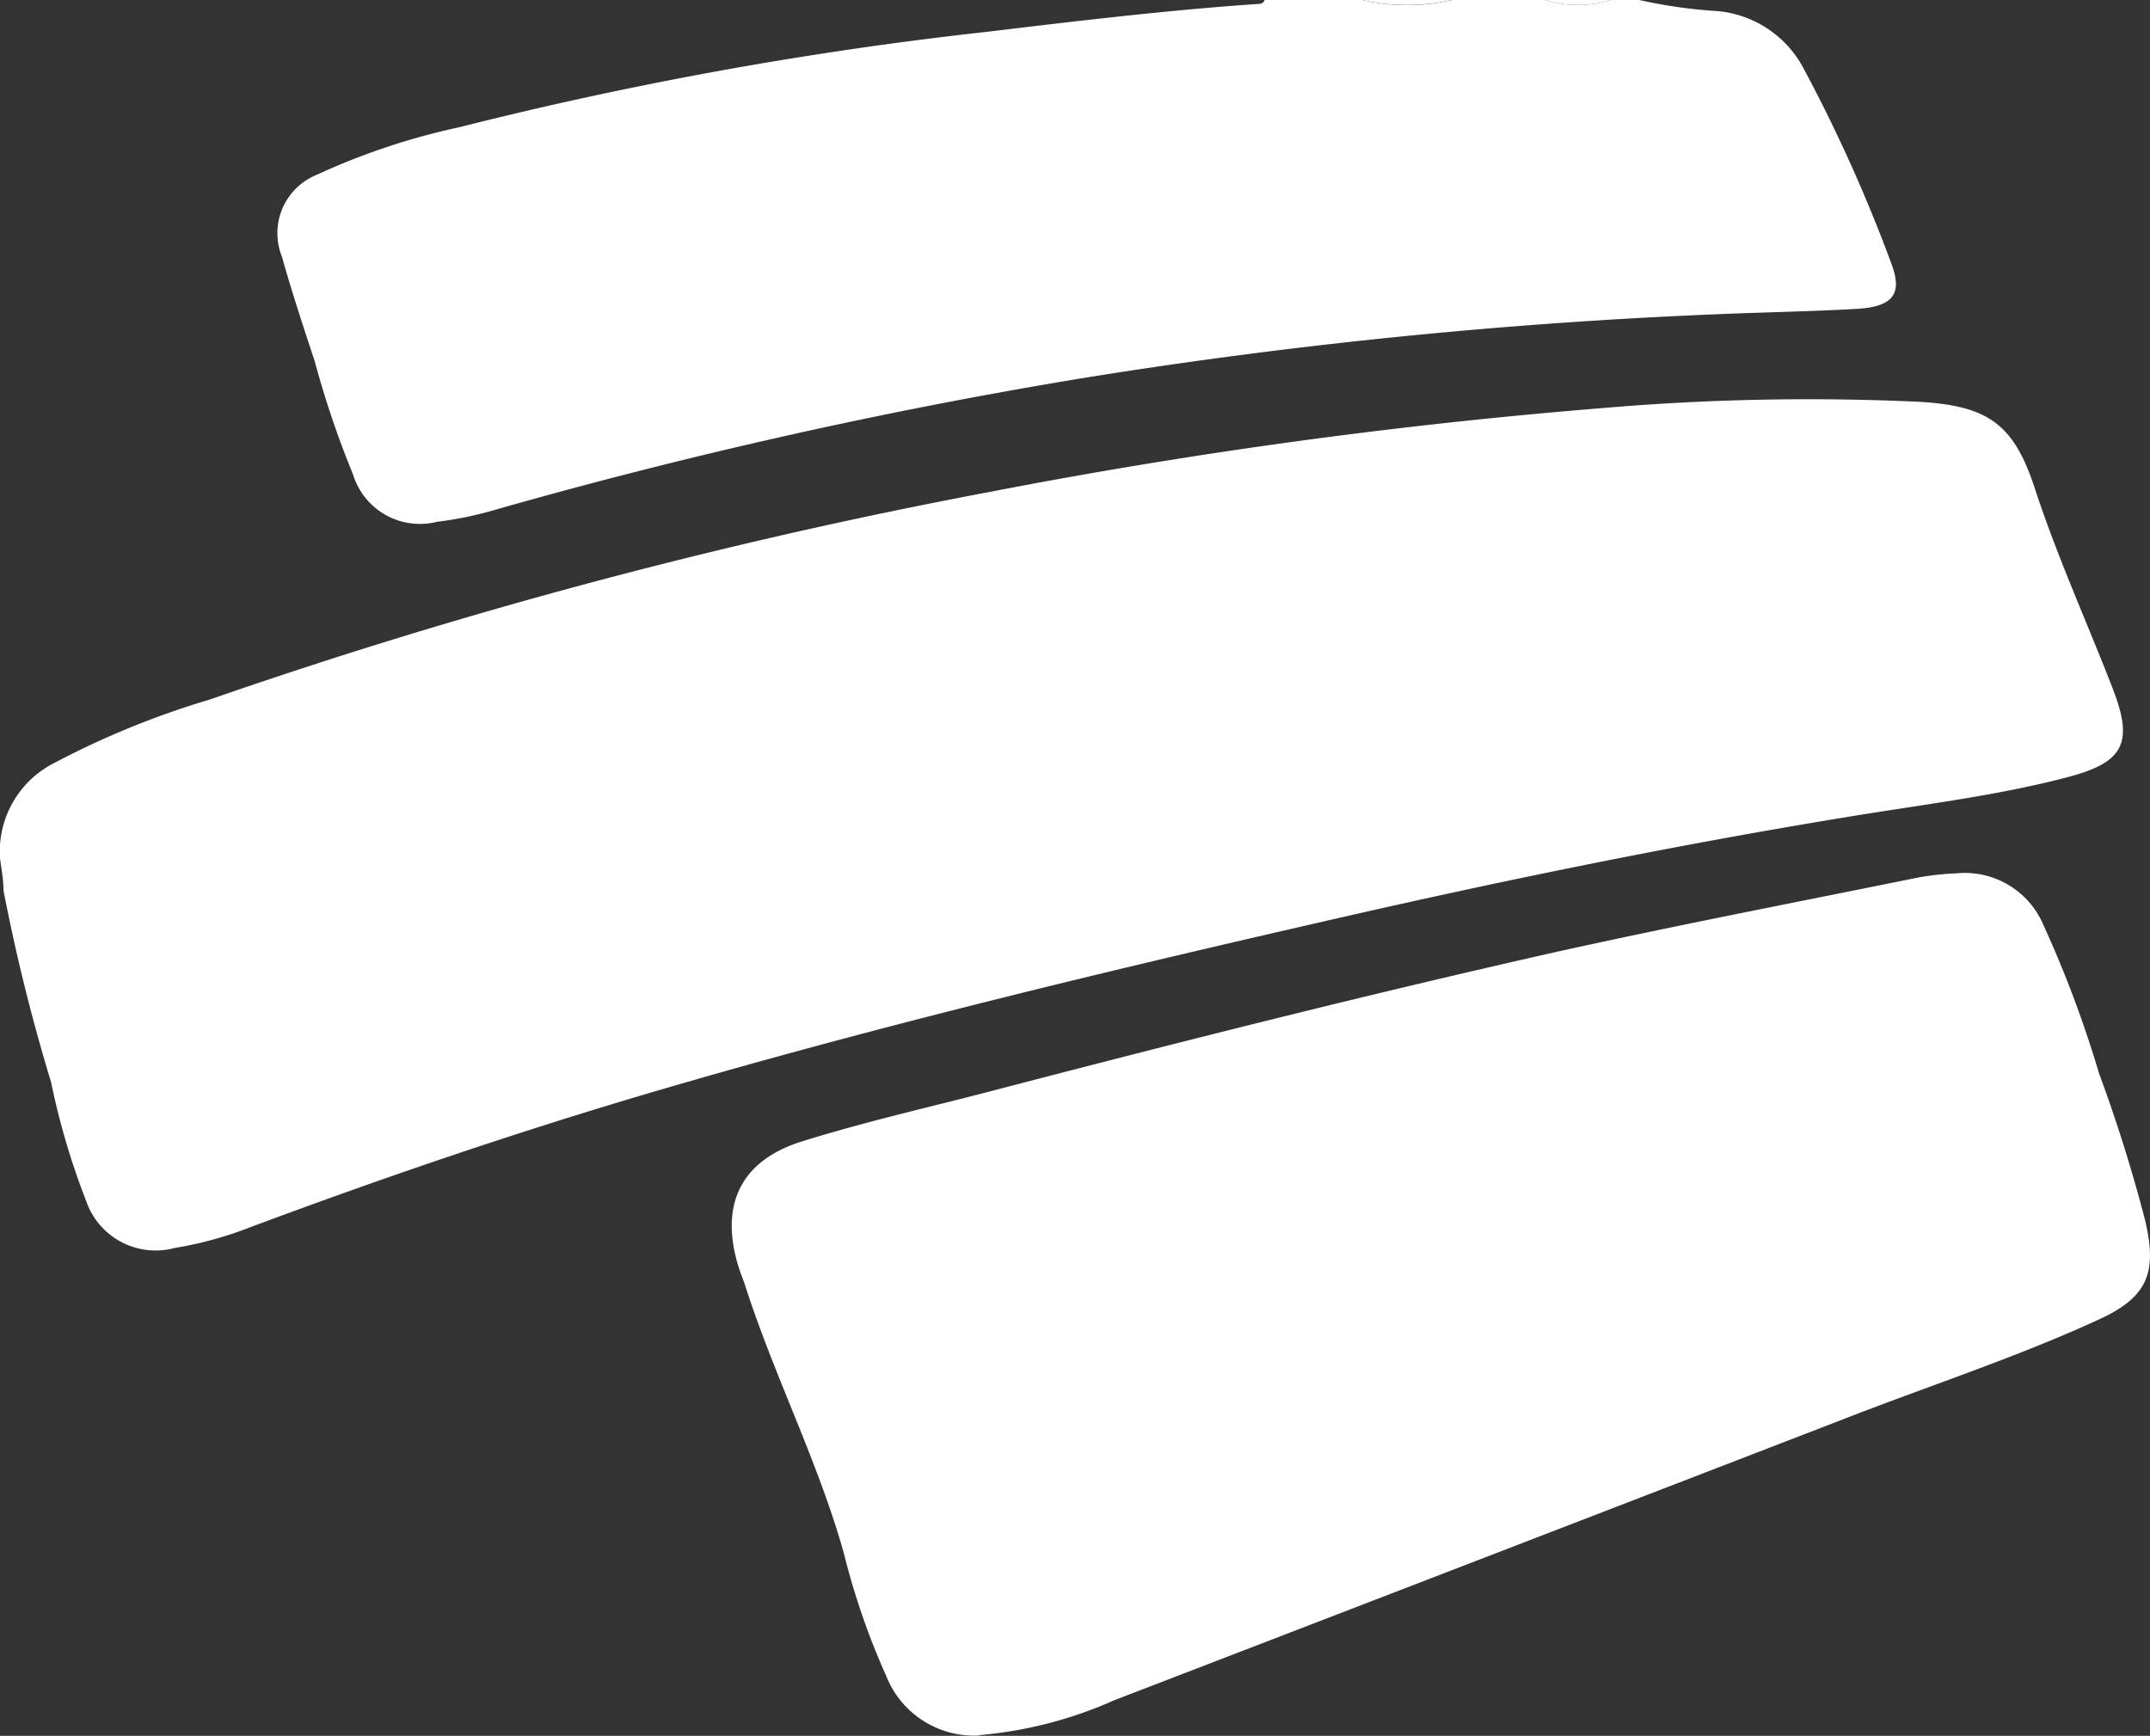
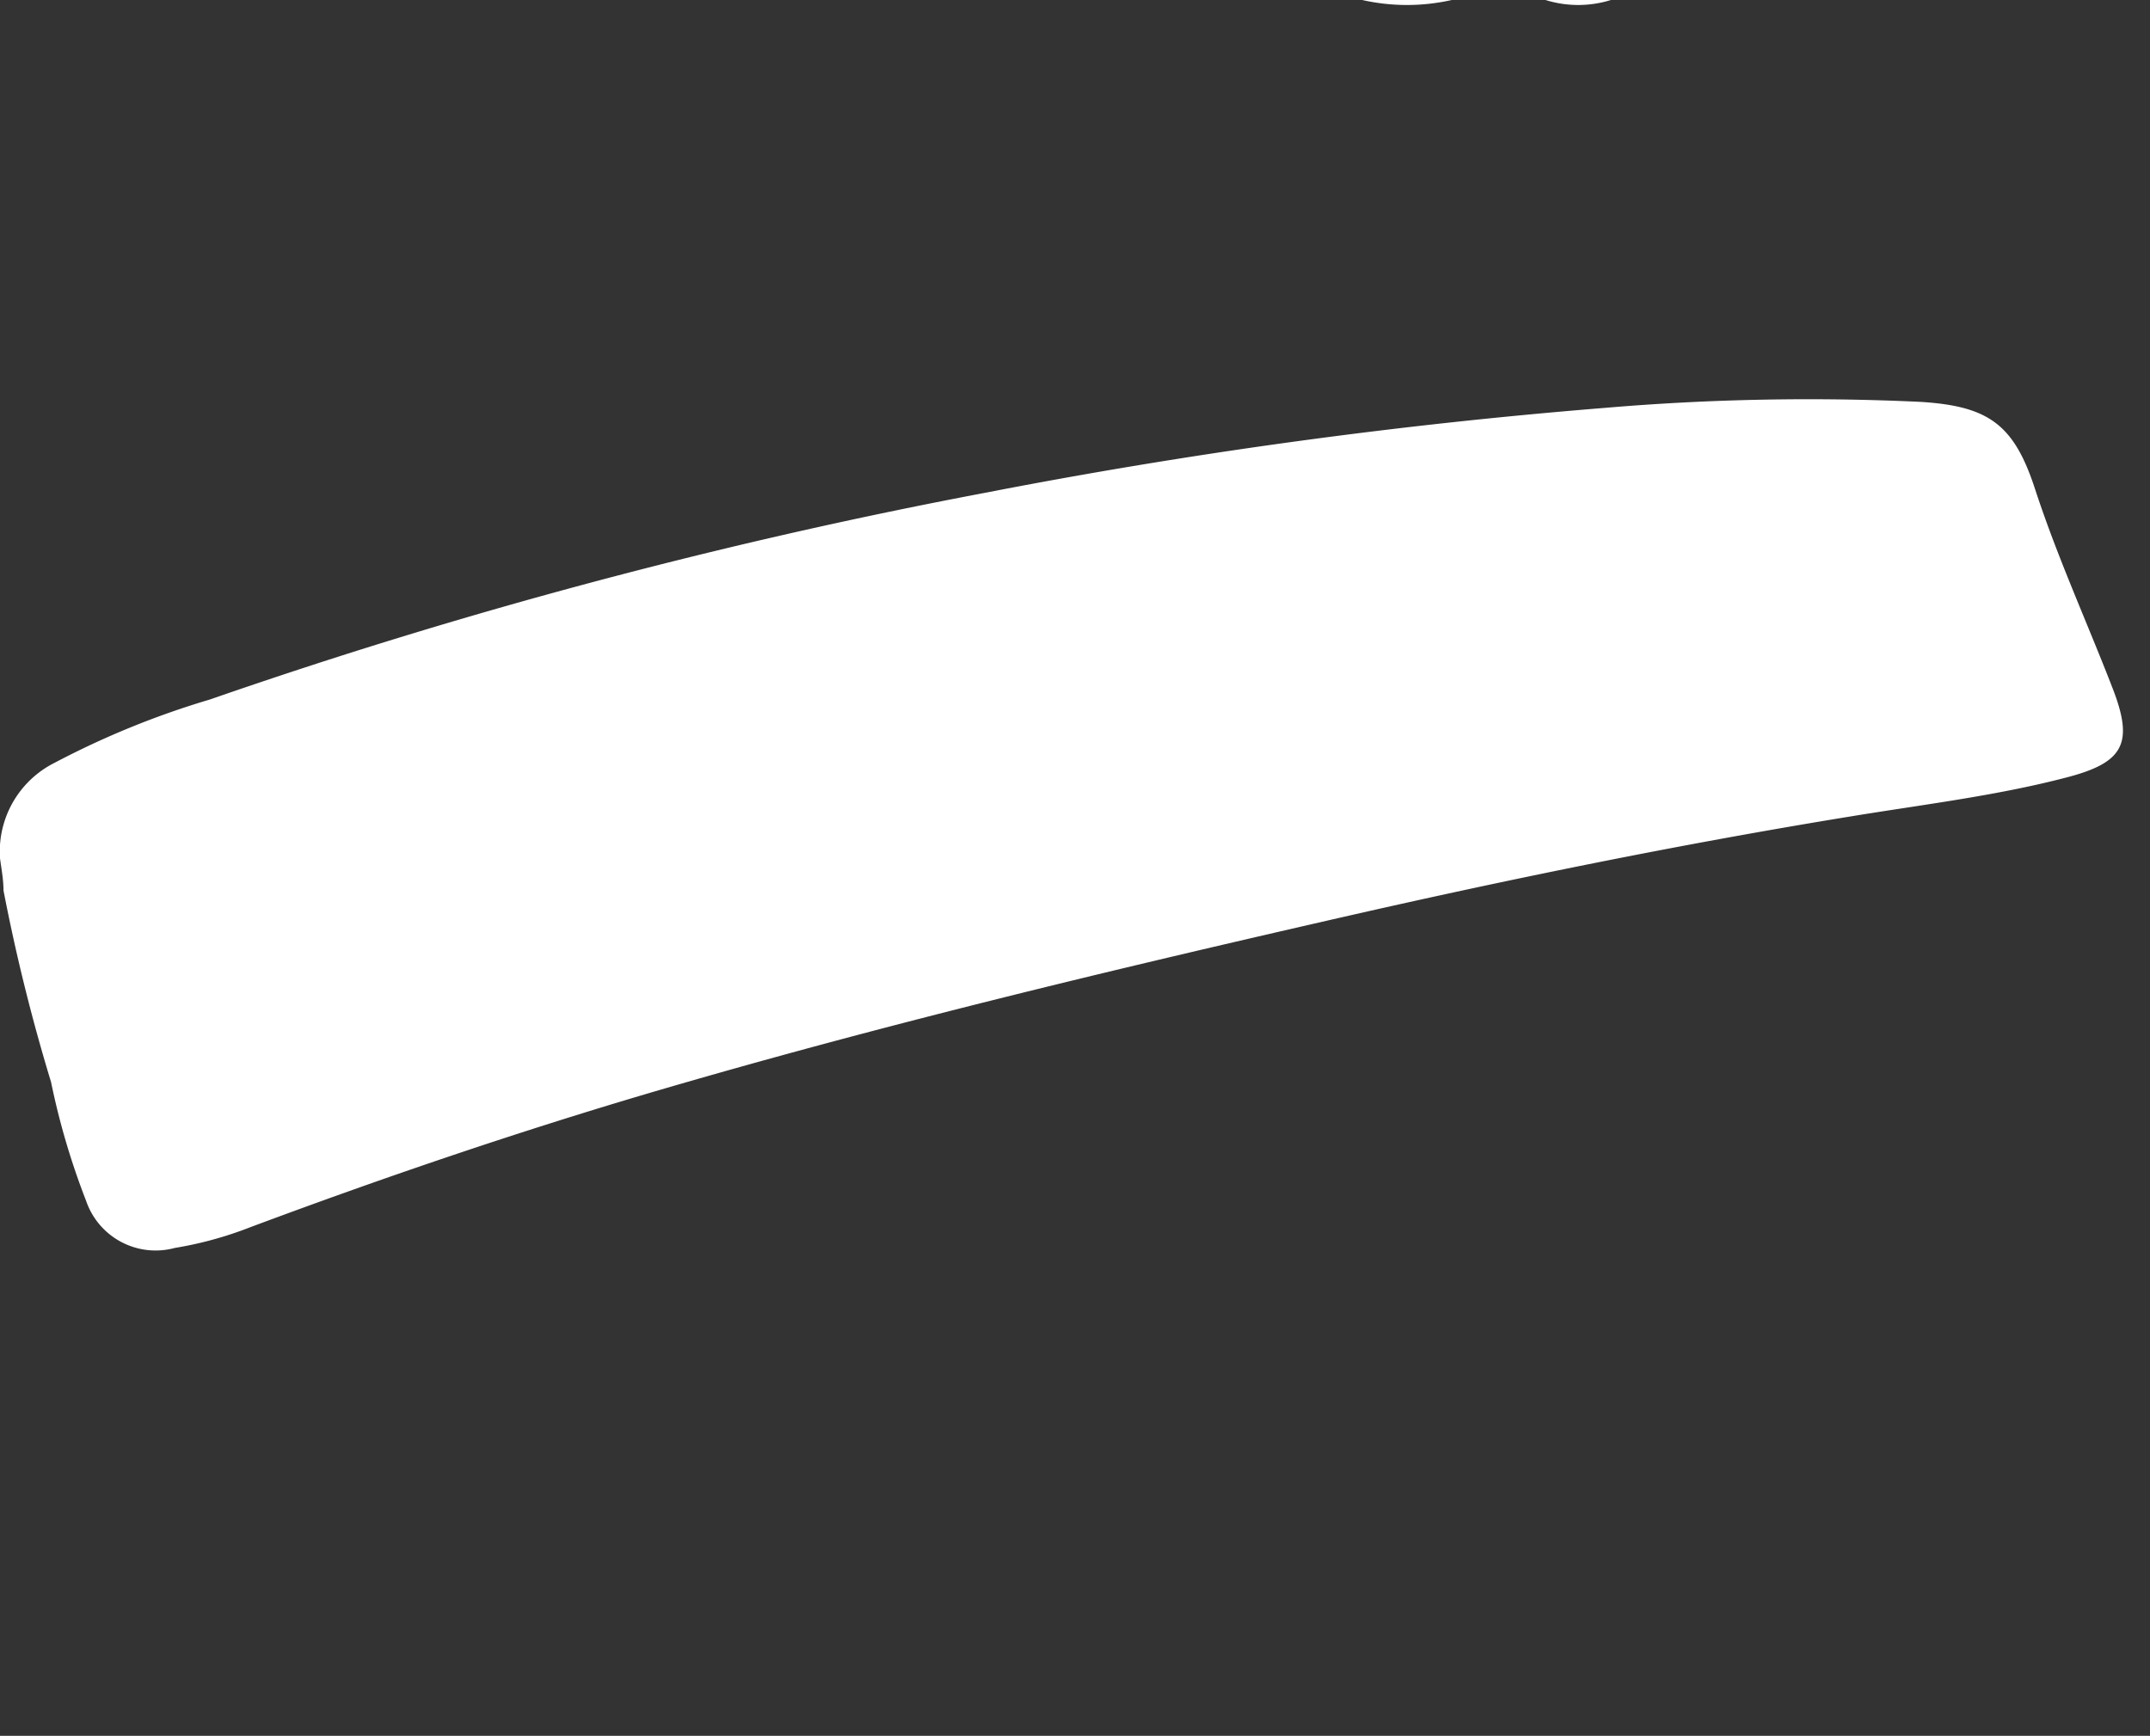
<svg xmlns="http://www.w3.org/2000/svg" viewBox="0 0 61.46 49.63">
  <rect x="0" y="0" width="61.46" height="49.63" fill="#333333" stroke="none" />
  <defs>
    <style>.cls-1{fill:#fff;}</style>
  </defs>
  <g id="Capa_2" data-name="Capa 2">
    <g id="footer">
-       <path class="cls-1" d="M46.86,0a14.43,14.43,0,0,0,2.27.32A3.1,3.1,0,0,1,51.58,2,44.16,44.16,0,0,1,54.09,7.6c.29.82,0,1.17-1,1.23s-2.25.09-3.38.13a153.19,153.19,0,0,0-18.63,1.83,150.7,150.7,0,0,0-16.94,3.79,10.28,10.28,0,0,1-1.65.34,2,2,0,0,1-2.4-1.36A26.91,26.91,0,0,1,9,10.34c-.33-1-.66-2-.94-3A1.8,1.8,0,0,1,9.05,5a19.47,19.47,0,0,1,4.07-1.36A111.72,111.72,0,0,1,28.21.91C30.79.6,33.37.29,36,.11A.16.16,0,0,0,36.15,0h2.79a5.72,5.72,0,0,0,2.57,0h2.67a3.14,3.14,0,0,0,1.87,0Z" />
      <path class="cls-1" d="M41.5,0a5.82,5.82,0,0,1-2.56,0Zm4.55,0a3.14,3.14,0,0,1-1.87,0Z" />
      <path class="cls-1" d="M0,24.54a2.84,2.84,0,0,1,1.56-2.73A24.37,24.37,0,0,1,6,20a155.66,155.66,0,0,1,22.16-5.91,160.24,160.24,0,0,1,17.74-2.43,68.54,68.54,0,0,1,9-.17c1.91.12,2.65.62,3.25,2.42.65,2,1.49,3.83,2.23,5.74.63,1.61.34,2.16-1.35,2.59-2,.52-4.11.77-6.17,1.11-4.84.79-9.65,1.77-14.43,2.86-6.7,1.53-13.39,3.13-20,5.08-3.81,1.13-7.56,2.41-11.28,3.8A10.62,10.62,0,0,1,5,35.68a2.1,2.1,0,0,1-2.54-1.35,21,21,0,0,1-1-3.39A53.87,53.87,0,0,1,.1,25.46c0-.31-.06-.62-.1-.92Z" />
-       <path class="cls-1" d="M28,49.62a2.7,2.7,0,0,1-2.67-1.71,20.8,20.8,0,0,1-1.21-3.51c-.74-2.63-2-5.08-2.83-7.68-.05-.15-.11-.29-.16-.44-.57-1.78,0-3.09,1.81-3.65s3.4-.92,5.11-1.36c5.47-1.43,11-2.83,16.47-4.06,3.43-.76,6.87-1.42,10.31-2.12a8,8,0,0,1,1.1-.12,2.44,2.44,0,0,1,2.48,1.47A32.31,32.31,0,0,1,60,30.68a43.71,43.71,0,0,1,1.32,4.21c.36,1.52.06,2.21-1.35,2.85-2.4,1.1-4.91,1.91-7.36,2.87q-10.36,4-20.75,8a12,12,0,0,1-3.86,1Z" />
    </g>
  </g>
</svg>